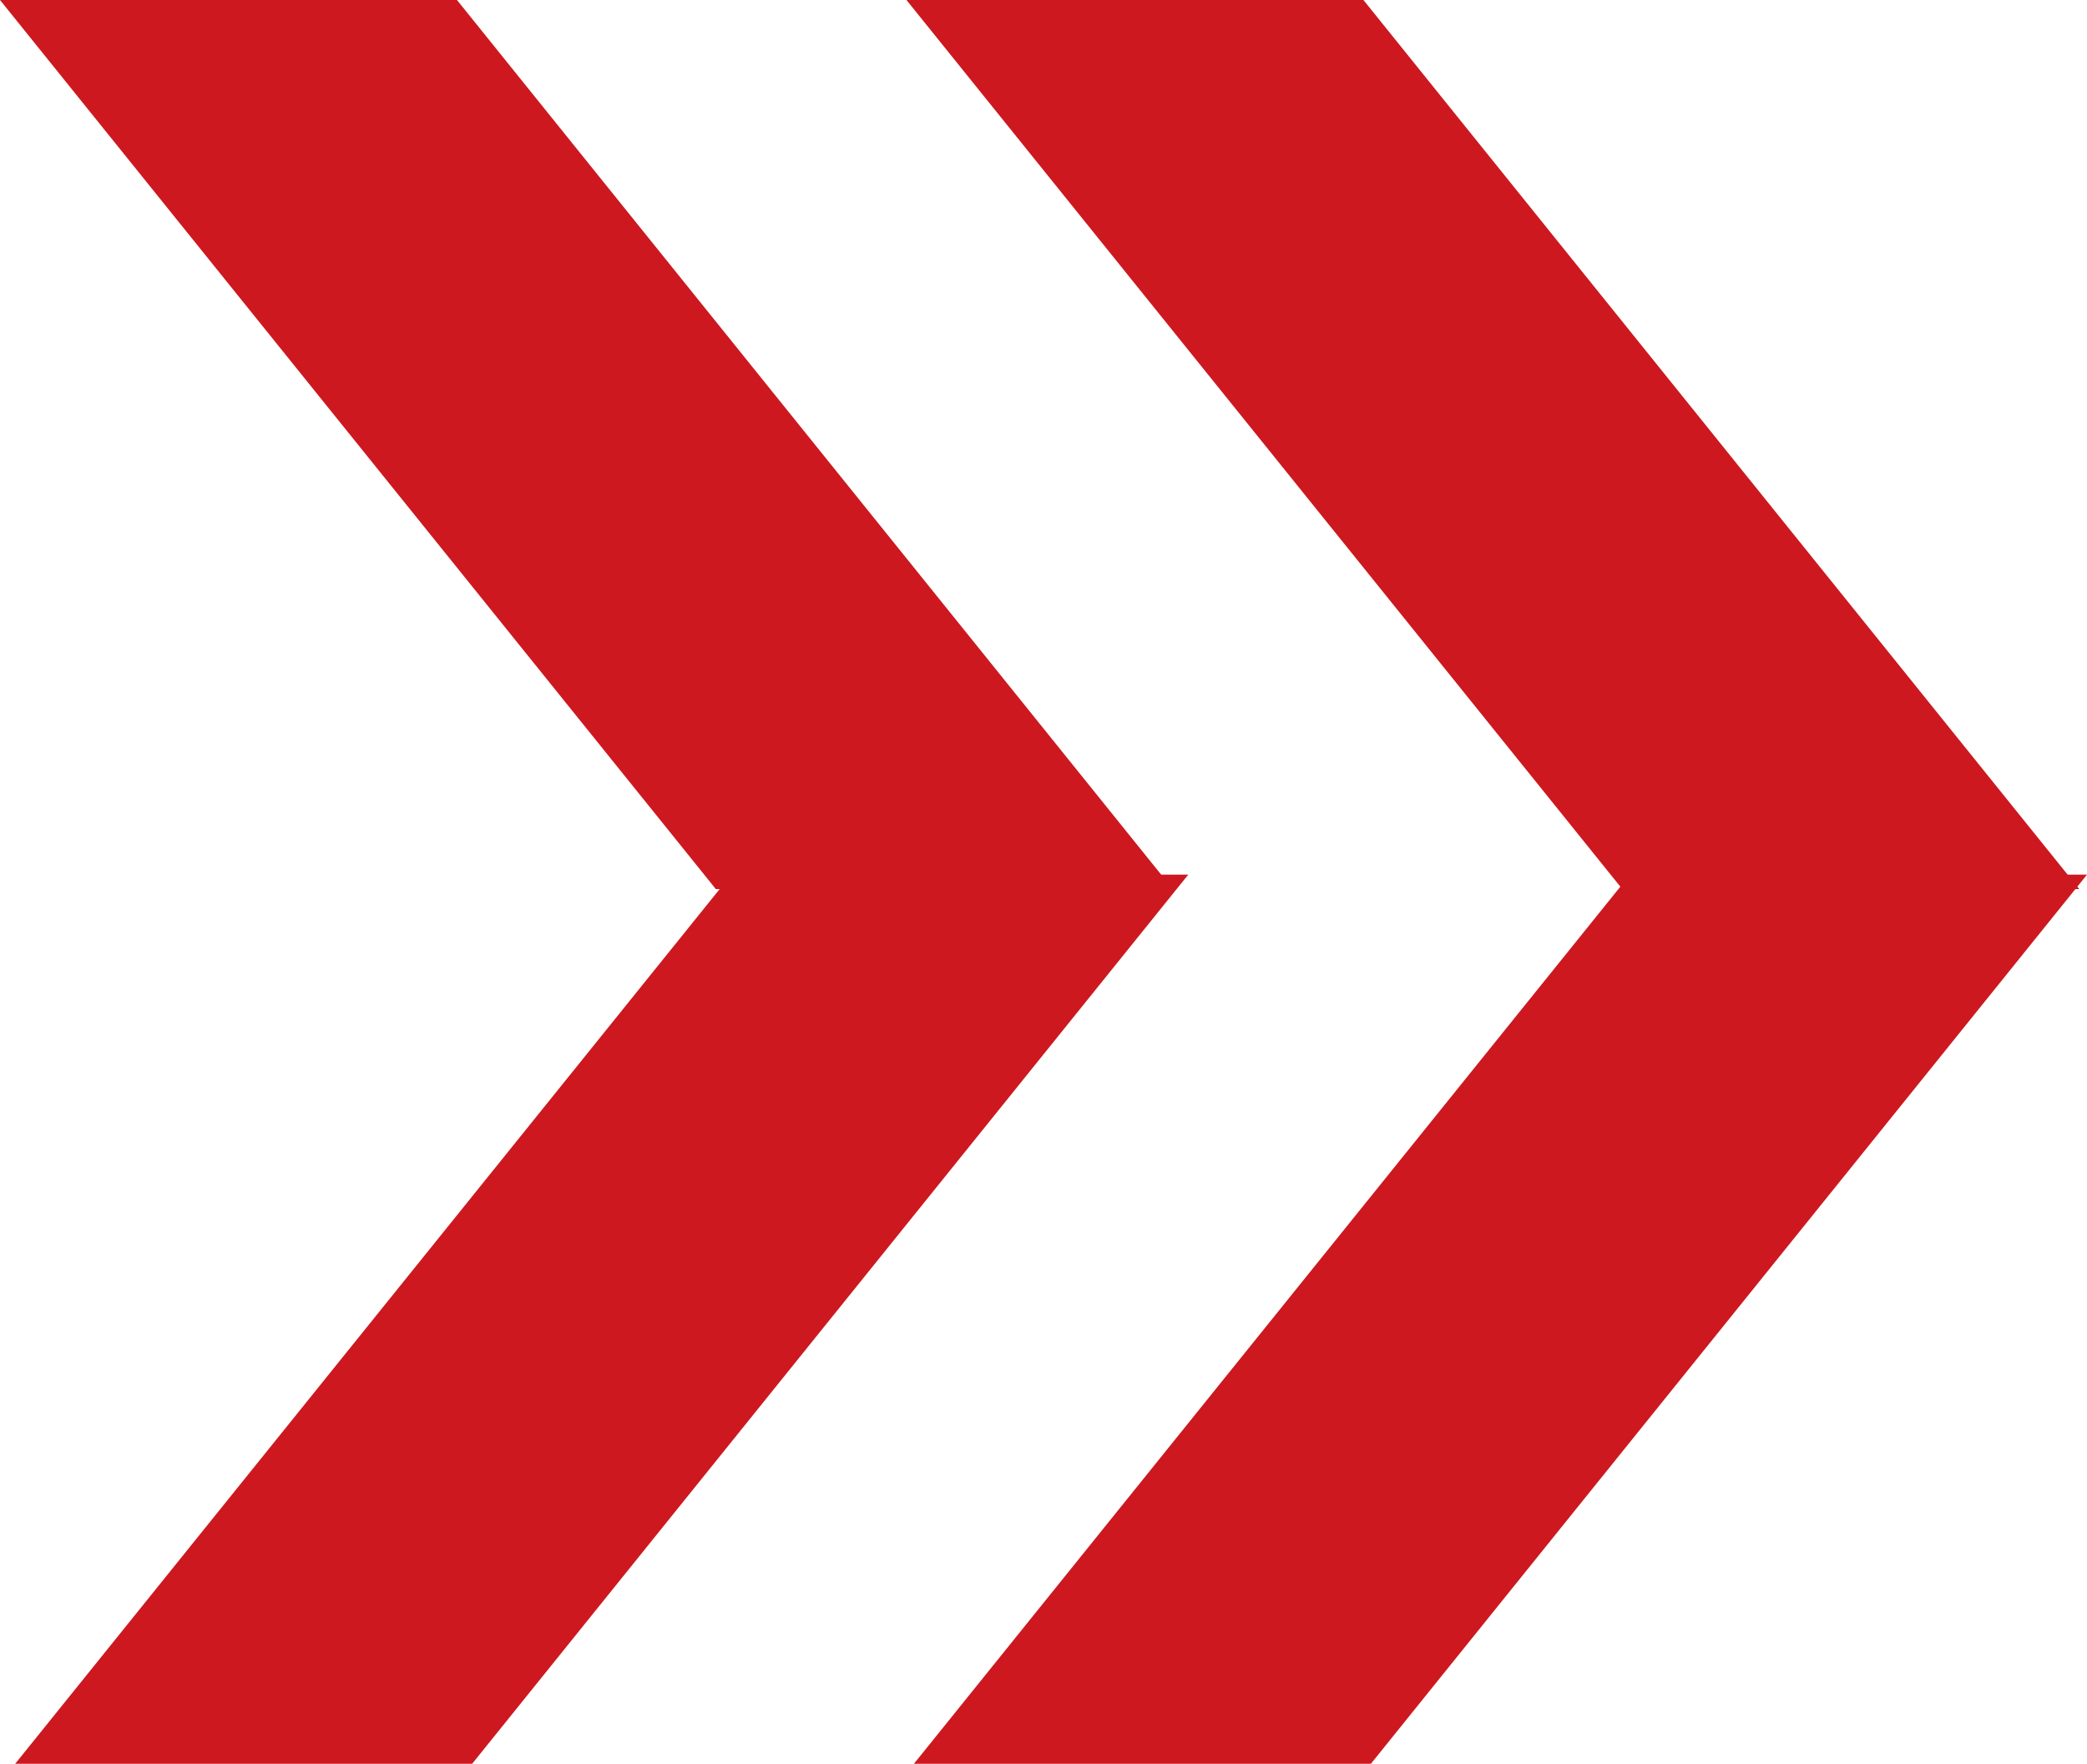
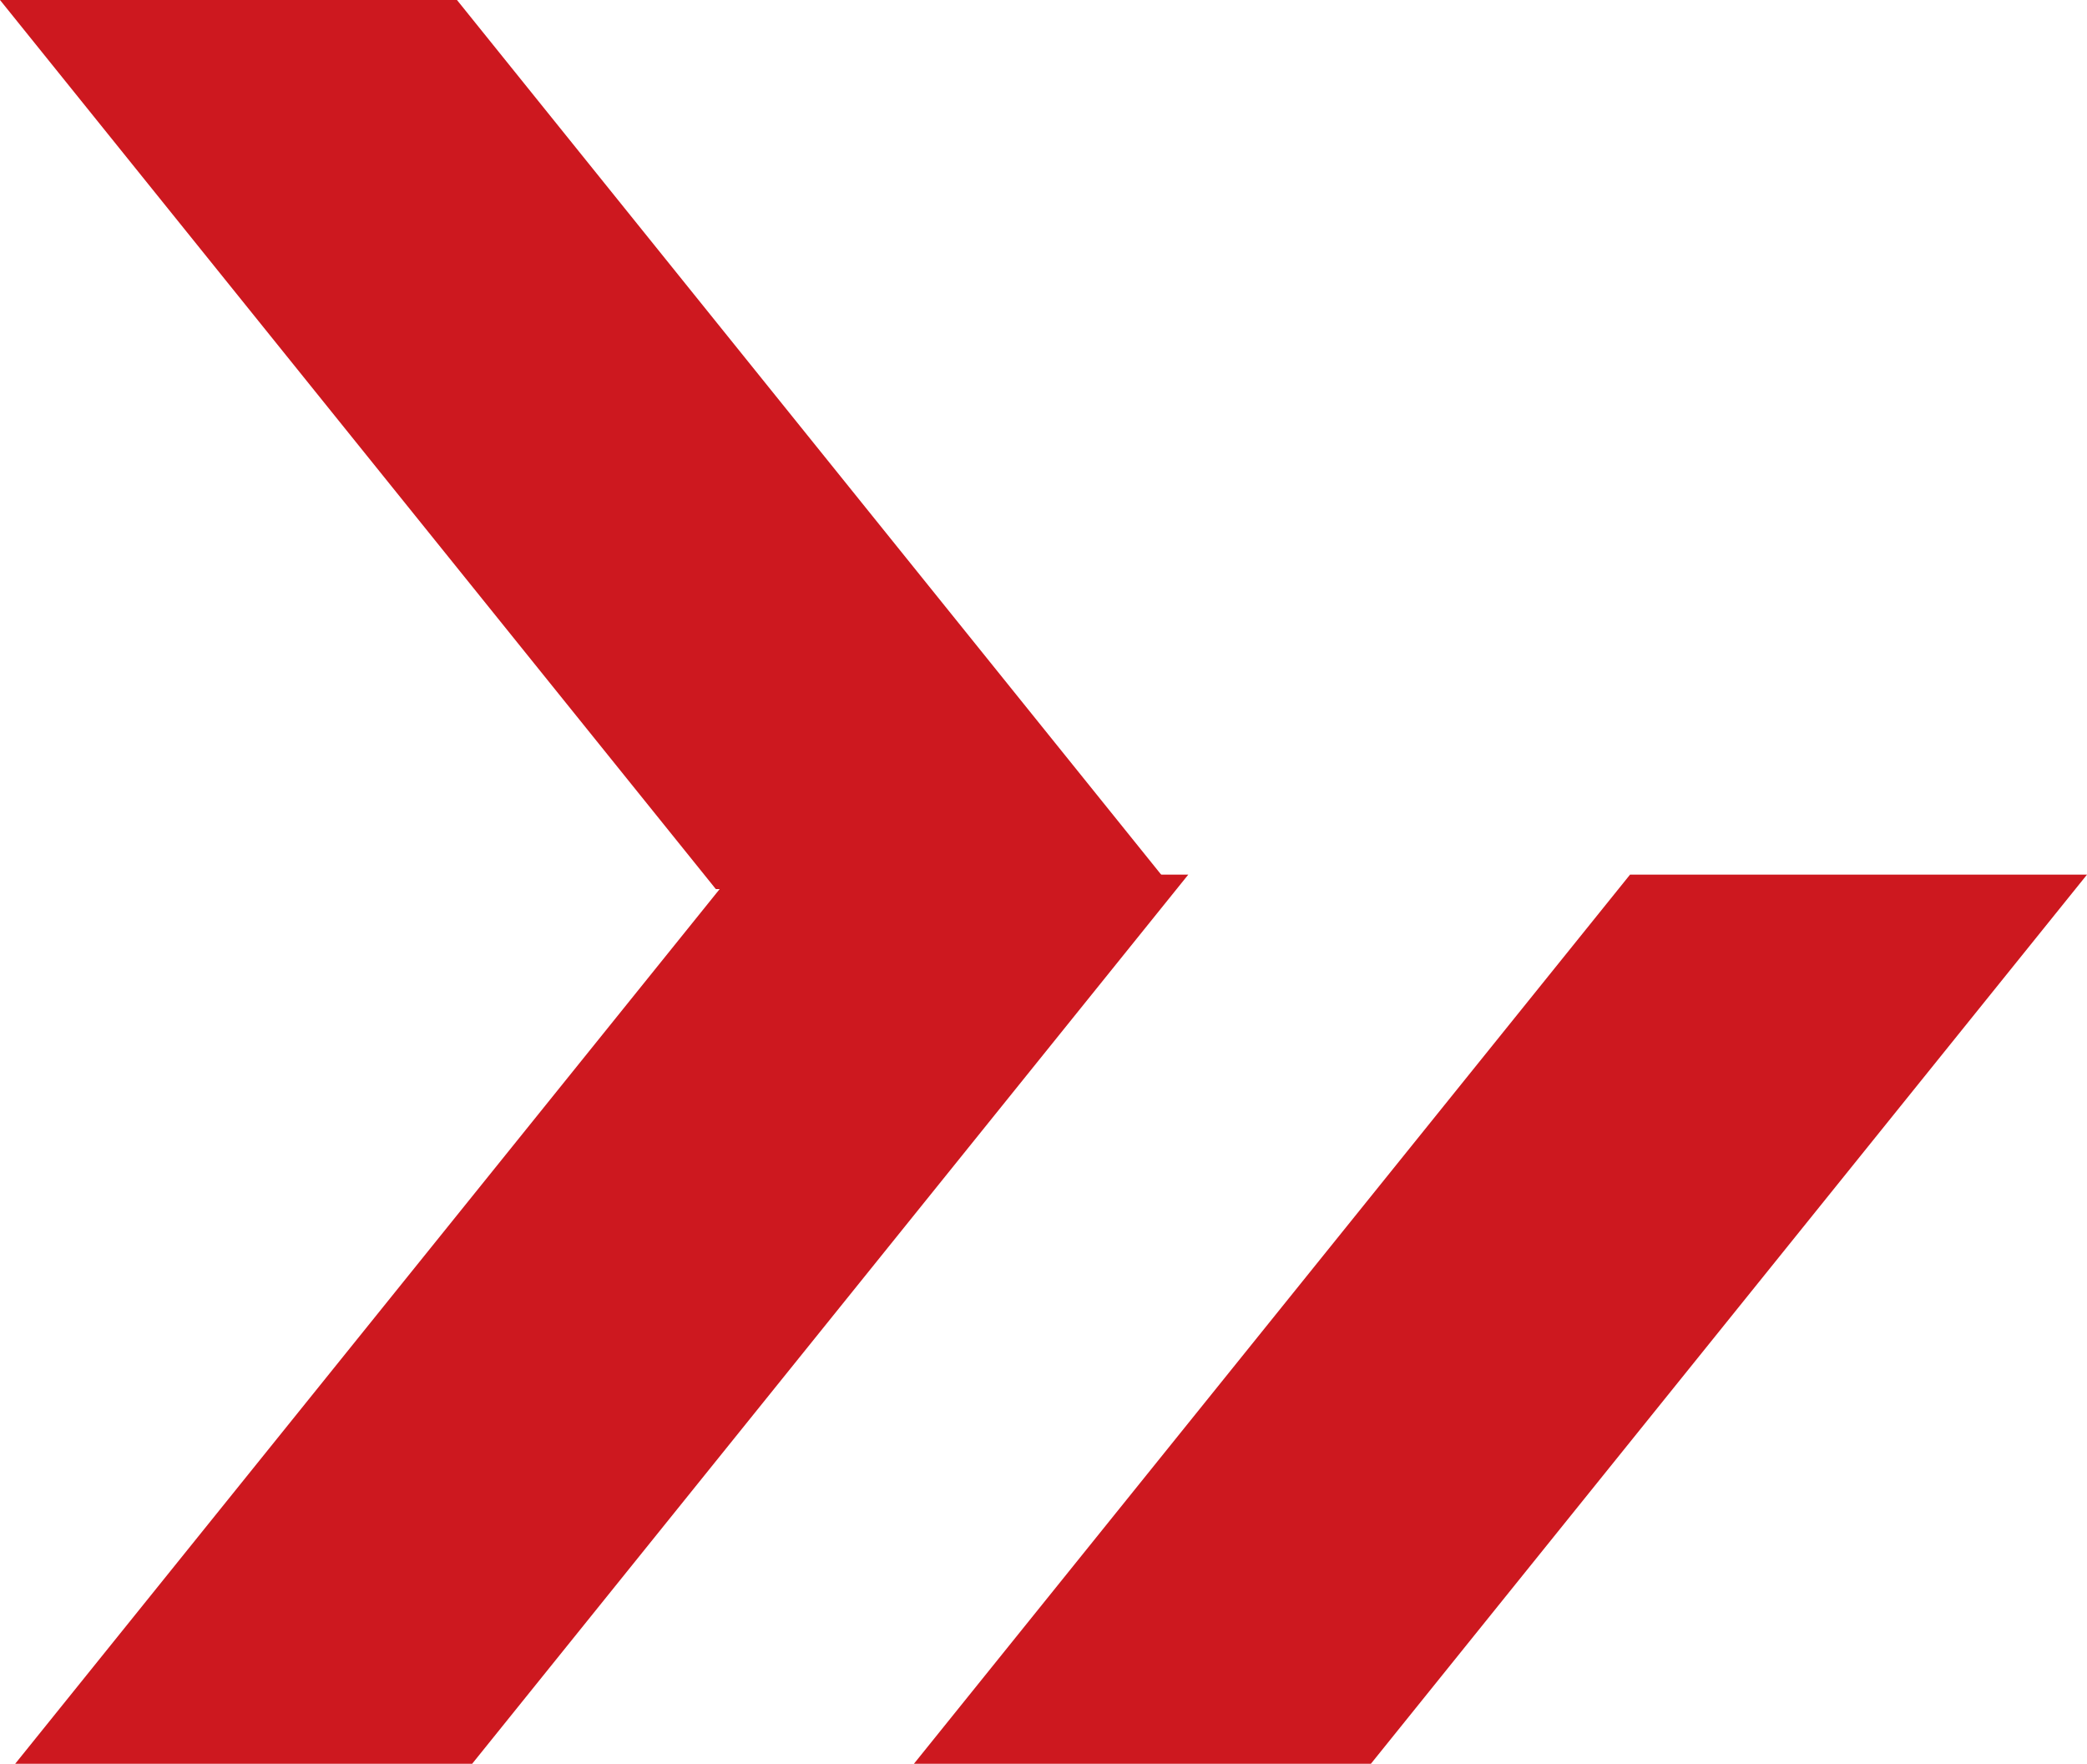
<svg xmlns="http://www.w3.org/2000/svg" id="_Слой_2" viewBox="0 0 86.5 73.1">
  <defs>
    <style>.cls-1{fill:#cd181f;stroke-width:0px;}</style>
  </defs>
  <g id="Layer_2">
-     <polygon class="cls-1" points="67.24 36.85 86.18 36.85 56.51 0 37.57 0 67.24 36.85" />
    <polygon class="cls-1" points="29.67 36.85 48.61 36.85 18.94 0 0 0 29.67 36.85" />
    <polygon class="cls-1" points="30.31 36.25 49.25 36.25 19.57 73.1 .63 73.1 30.31 36.25" />
    <polygon class="cls-1" points="67.56 36.25 86.5 36.25 56.82 73.1 37.88 73.1 67.56 36.25" />
  </g>
</svg>